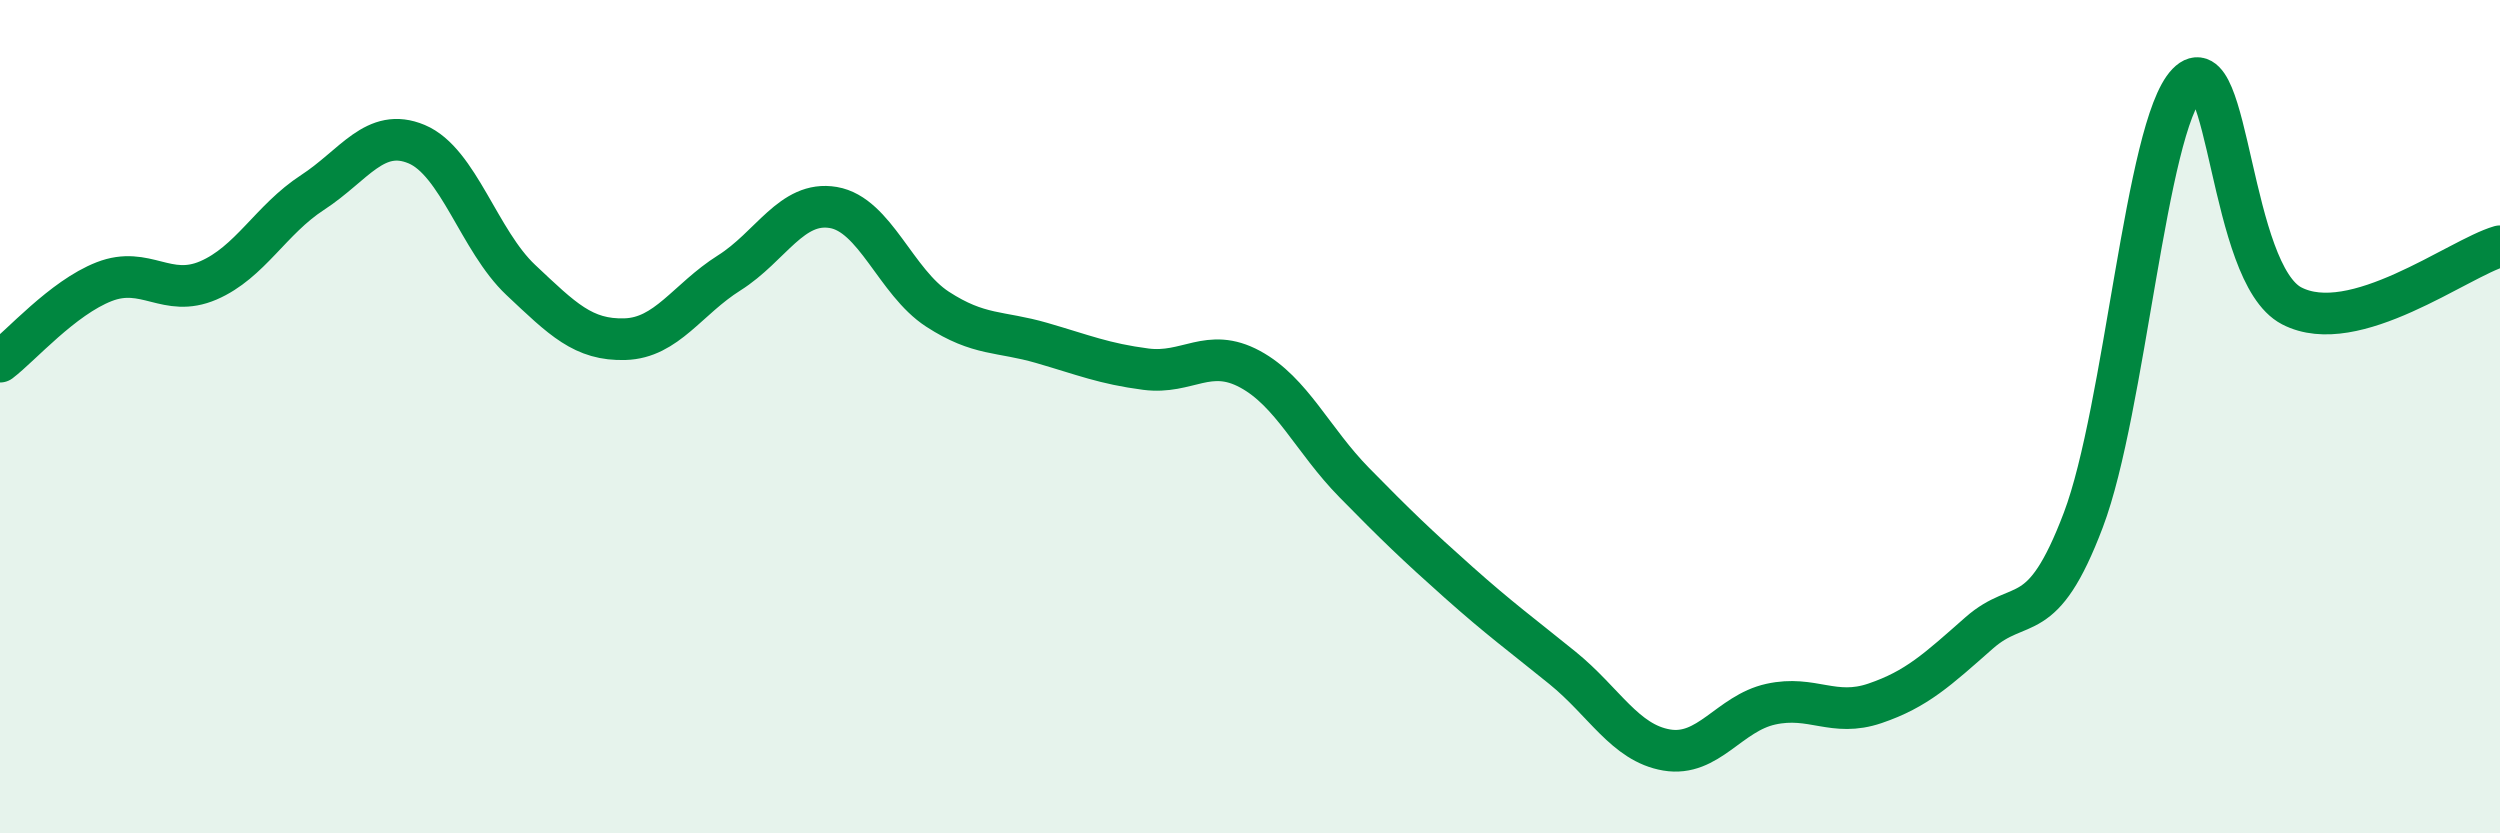
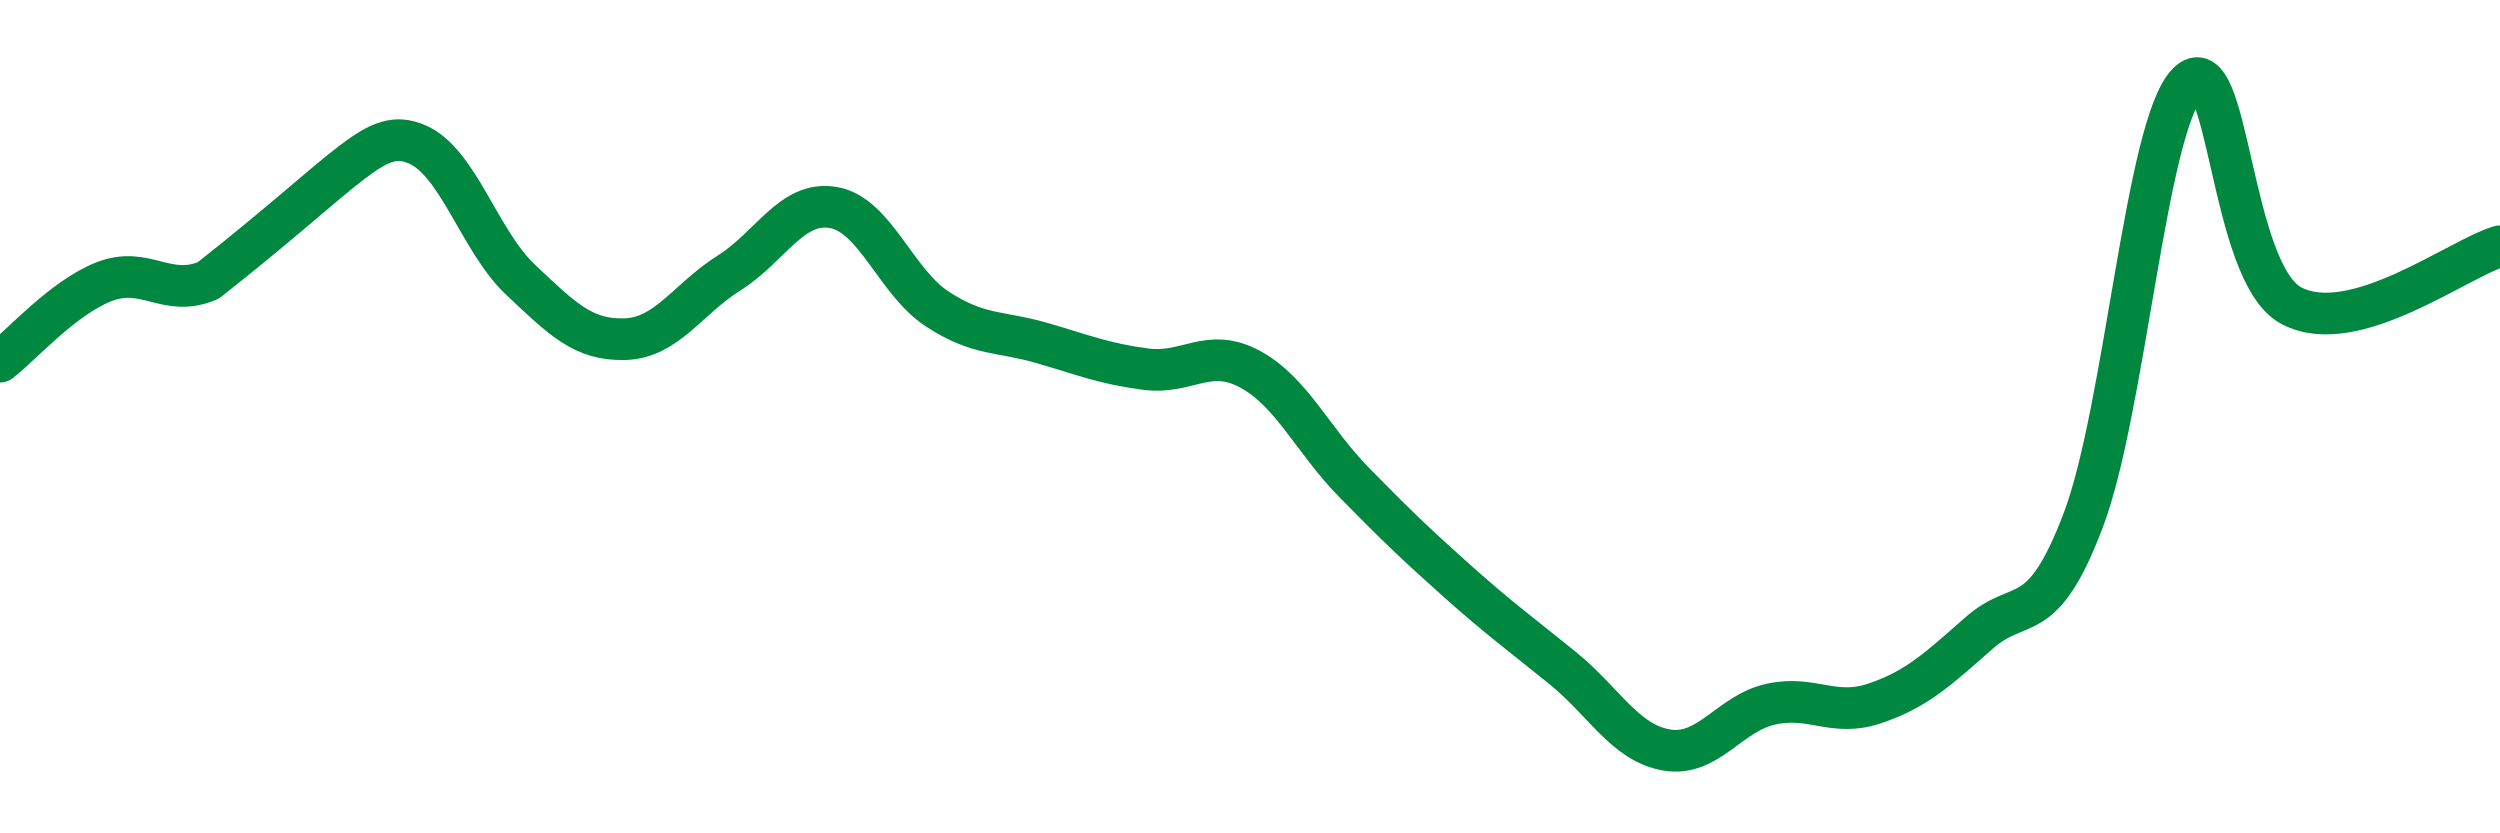
<svg xmlns="http://www.w3.org/2000/svg" width="60" height="20" viewBox="0 0 60 20">
-   <path d="M 0,8.68 C 0.5,8.3 1.5,7.15 2.5,6.76 C 3.5,6.37 4,7.16 5,6.73 C 6,6.3 6.5,5.27 7.5,4.62 C 8.5,3.97 9,3.04 10,3.46 C 11,3.88 11.5,5.78 12.5,6.72 C 13.5,7.66 14,8.17 15,8.14 C 16,8.11 16.5,7.18 17.5,6.55 C 18.5,5.92 19,4.81 20,4.98 C 21,5.15 21.5,6.77 22.5,7.42 C 23.5,8.07 24,7.94 25,8.23 C 26,8.52 26.5,8.73 27.5,8.86 C 28.5,8.99 29,8.32 30,8.86 C 31,9.4 31.5,10.56 32.5,11.58 C 33.5,12.6 34,13.08 35,13.97 C 36,14.86 36.5,15.22 37.5,16.03 C 38.5,16.84 39,17.83 40,18 C 41,18.17 41.5,17.12 42.5,16.9 C 43.5,16.68 44,17.22 45,16.88 C 46,16.54 46.5,16.07 47.5,15.19 C 48.5,14.31 49,15.12 50,12.48 C 51,9.84 51.5,3.03 52.5,2 C 53.5,0.97 53.5,6.56 55,7.34 C 56.5,8.12 59,6.2 60,5.91L60 20L0 20Z" fill="#008740" opacity="0.1" stroke-linecap="round" stroke-linejoin="round" />
-   <path d="M 0,8.68 C 0.5,8.3 1.5,7.15 2.5,6.76 C 3.5,6.37 4,7.16 5,6.73 C 6,6.3 6.5,5.27 7.5,4.62 C 8.5,3.97 9,3.04 10,3.46 C 11,3.88 11.5,5.78 12.5,6.72 C 13.5,7.66 14,8.17 15,8.14 C 16,8.11 16.5,7.18 17.5,6.55 C 18.5,5.92 19,4.81 20,4.98 C 21,5.15 21.5,6.77 22.5,7.42 C 23.5,8.07 24,7.94 25,8.23 C 26,8.52 26.5,8.73 27.5,8.86 C 28.5,8.99 29,8.32 30,8.86 C 31,9.4 31.5,10.56 32.5,11.58 C 33.5,12.6 34,13.08 35,13.97 C 36,14.86 36.5,15.22 37.5,16.03 C 38.5,16.84 39,17.83 40,18 C 41,18.17 41.5,17.12 42.5,16.9 C 43.5,16.68 44,17.22 45,16.88 C 46,16.54 46.5,16.07 47.5,15.19 C 48.5,14.31 49,15.12 50,12.48 C 51,9.84 51.5,3.03 52.5,2 C 53.5,0.97 53.5,6.56 55,7.34 C 56.5,8.12 59,6.2 60,5.91" stroke="#008740" stroke-width="1" fill="none" stroke-linecap="round" stroke-linejoin="round" />
+   <path d="M 0,8.68 C 0.5,8.3 1.5,7.15 2.5,6.76 C 3.5,6.37 4,7.16 5,6.73 C 8.5,3.97 9,3.04 10,3.46 C 11,3.88 11.5,5.78 12.5,6.72 C 13.5,7.66 14,8.17 15,8.14 C 16,8.11 16.5,7.18 17.5,6.55 C 18.5,5.92 19,4.81 20,4.98 C 21,5.15 21.5,6.77 22.5,7.42 C 23.5,8.07 24,7.94 25,8.23 C 26,8.52 26.5,8.73 27.5,8.86 C 28.5,8.99 29,8.32 30,8.86 C 31,9.4 31.5,10.56 32.5,11.58 C 33.5,12.6 34,13.08 35,13.97 C 36,14.86 36.5,15.22 37.5,16.03 C 38.5,16.84 39,17.83 40,18 C 41,18.17 41.5,17.12 42.5,16.9 C 43.5,16.68 44,17.22 45,16.88 C 46,16.54 46.5,16.07 47.5,15.19 C 48.5,14.31 49,15.12 50,12.48 C 51,9.84 51.5,3.03 52.5,2 C 53.5,0.97 53.5,6.56 55,7.34 C 56.5,8.12 59,6.2 60,5.91" stroke="#008740" stroke-width="1" fill="none" stroke-linecap="round" stroke-linejoin="round" />
</svg>